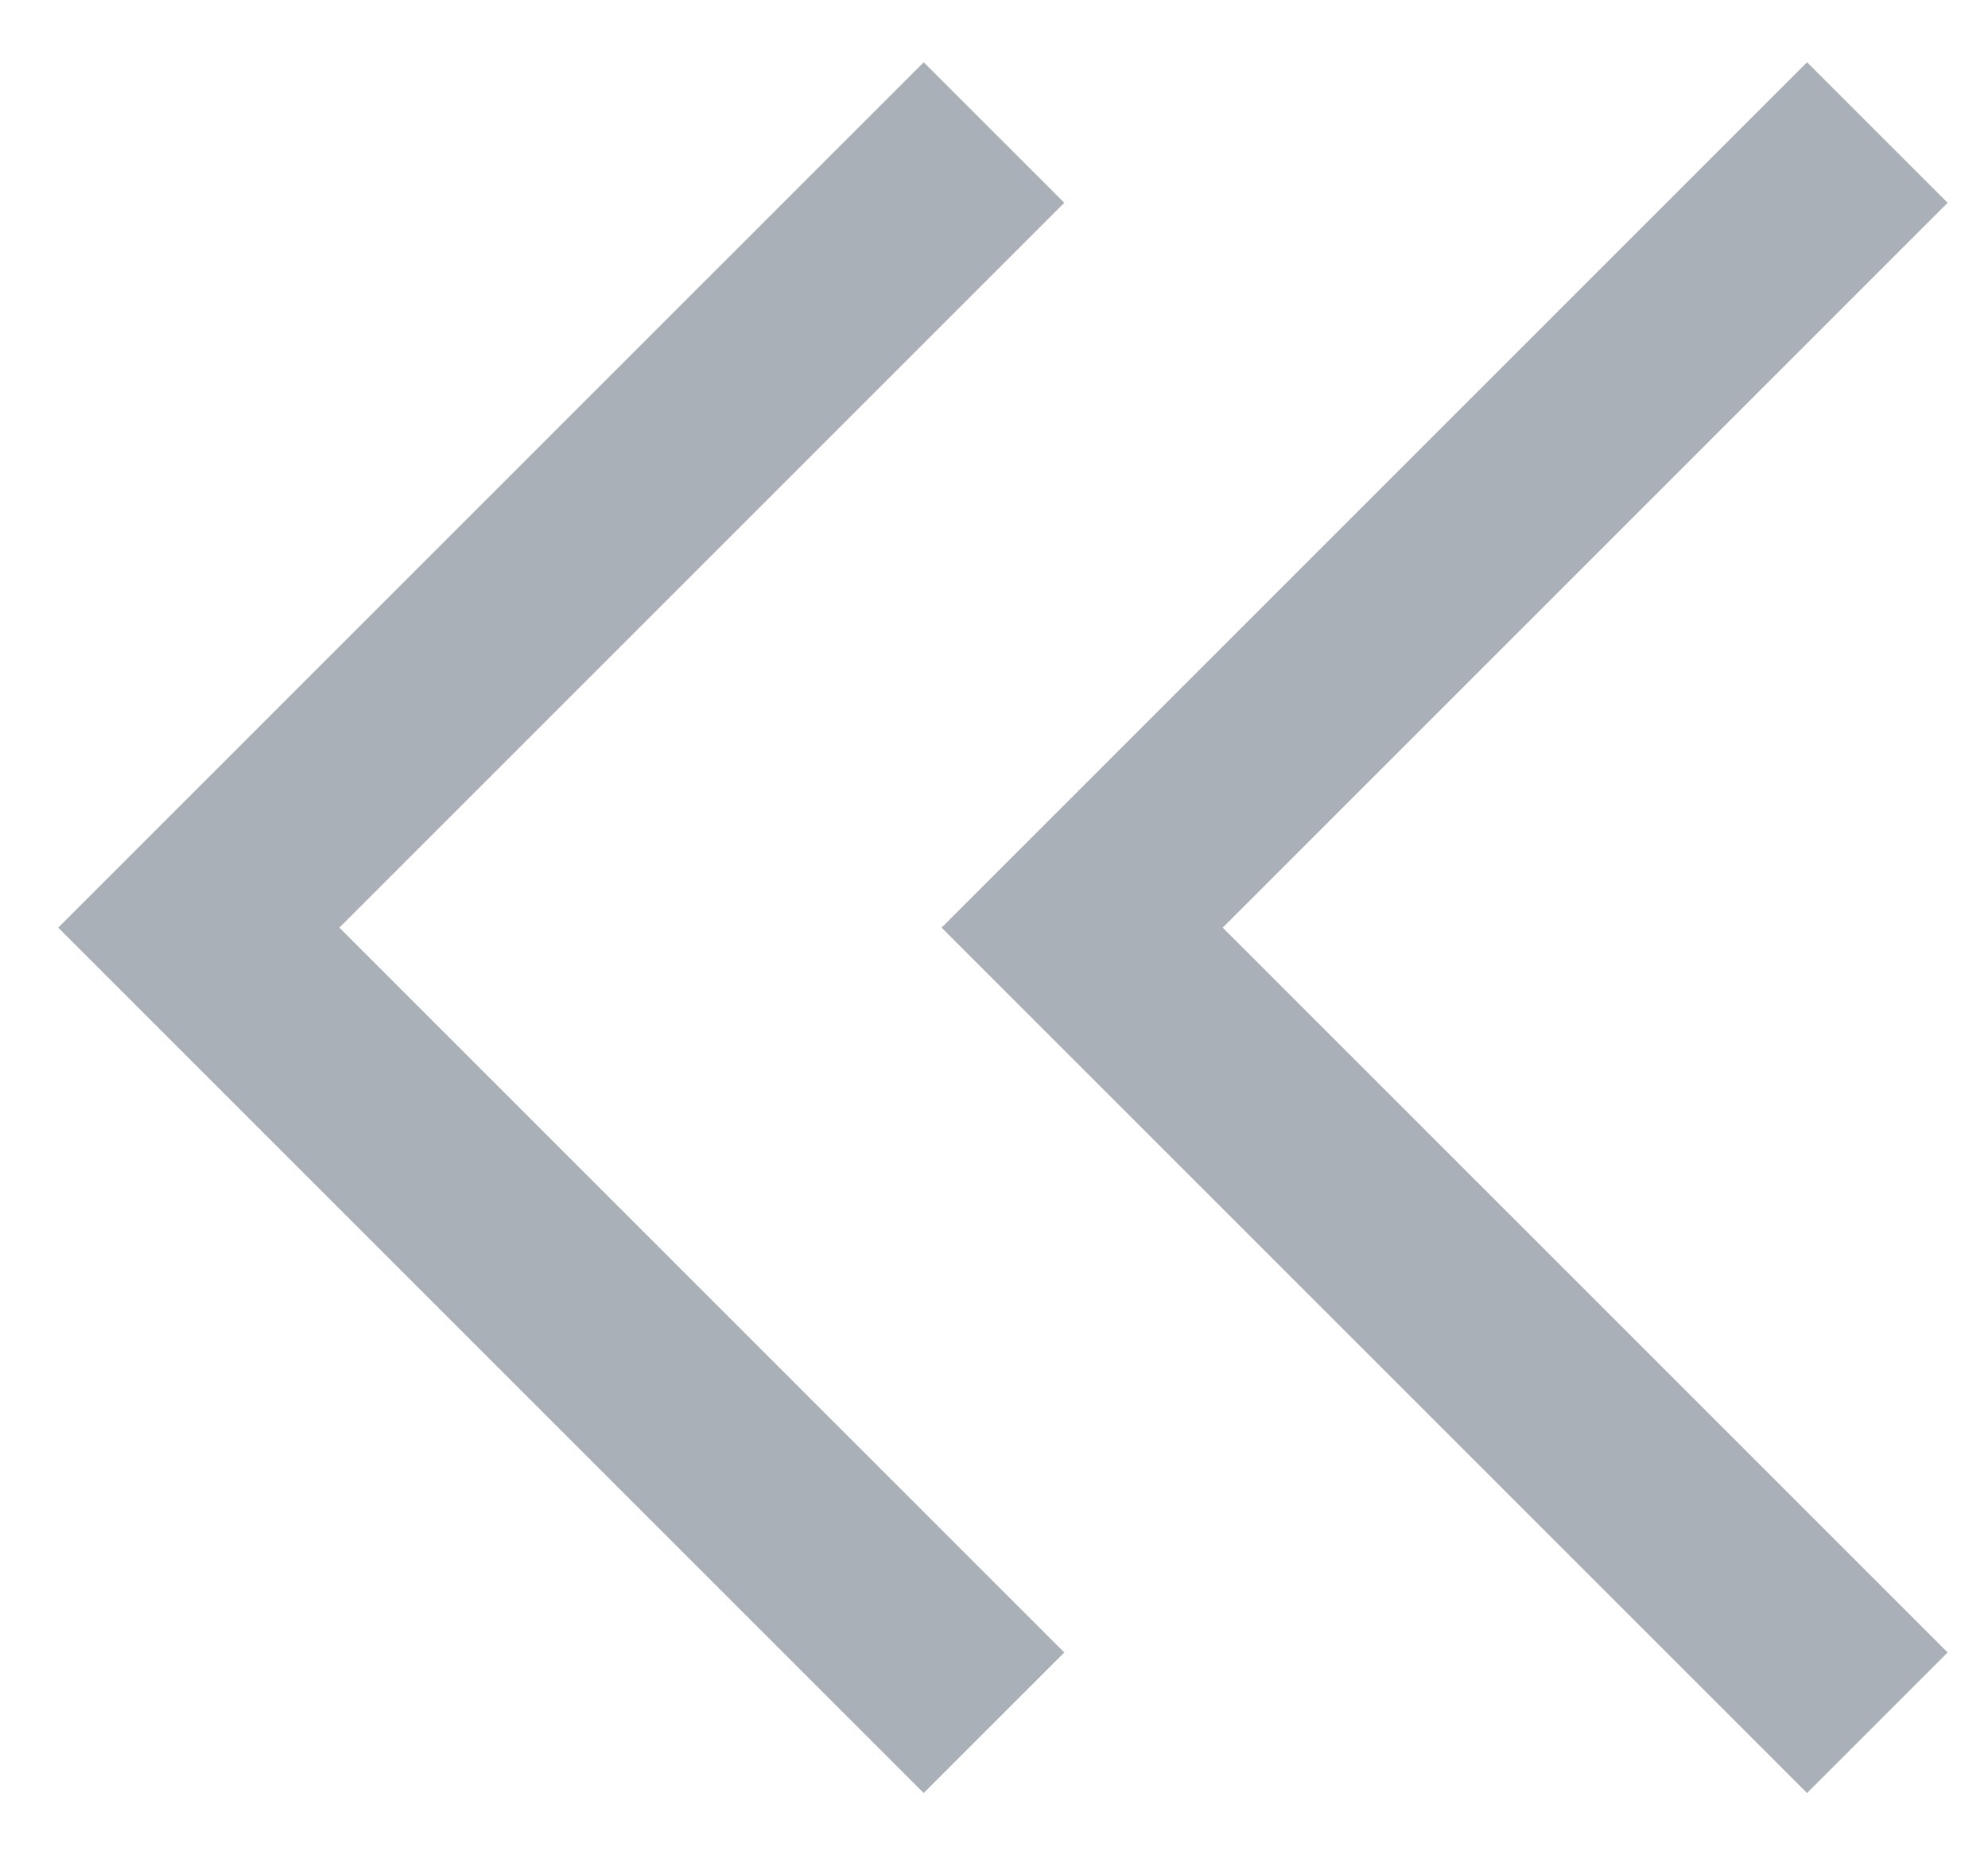
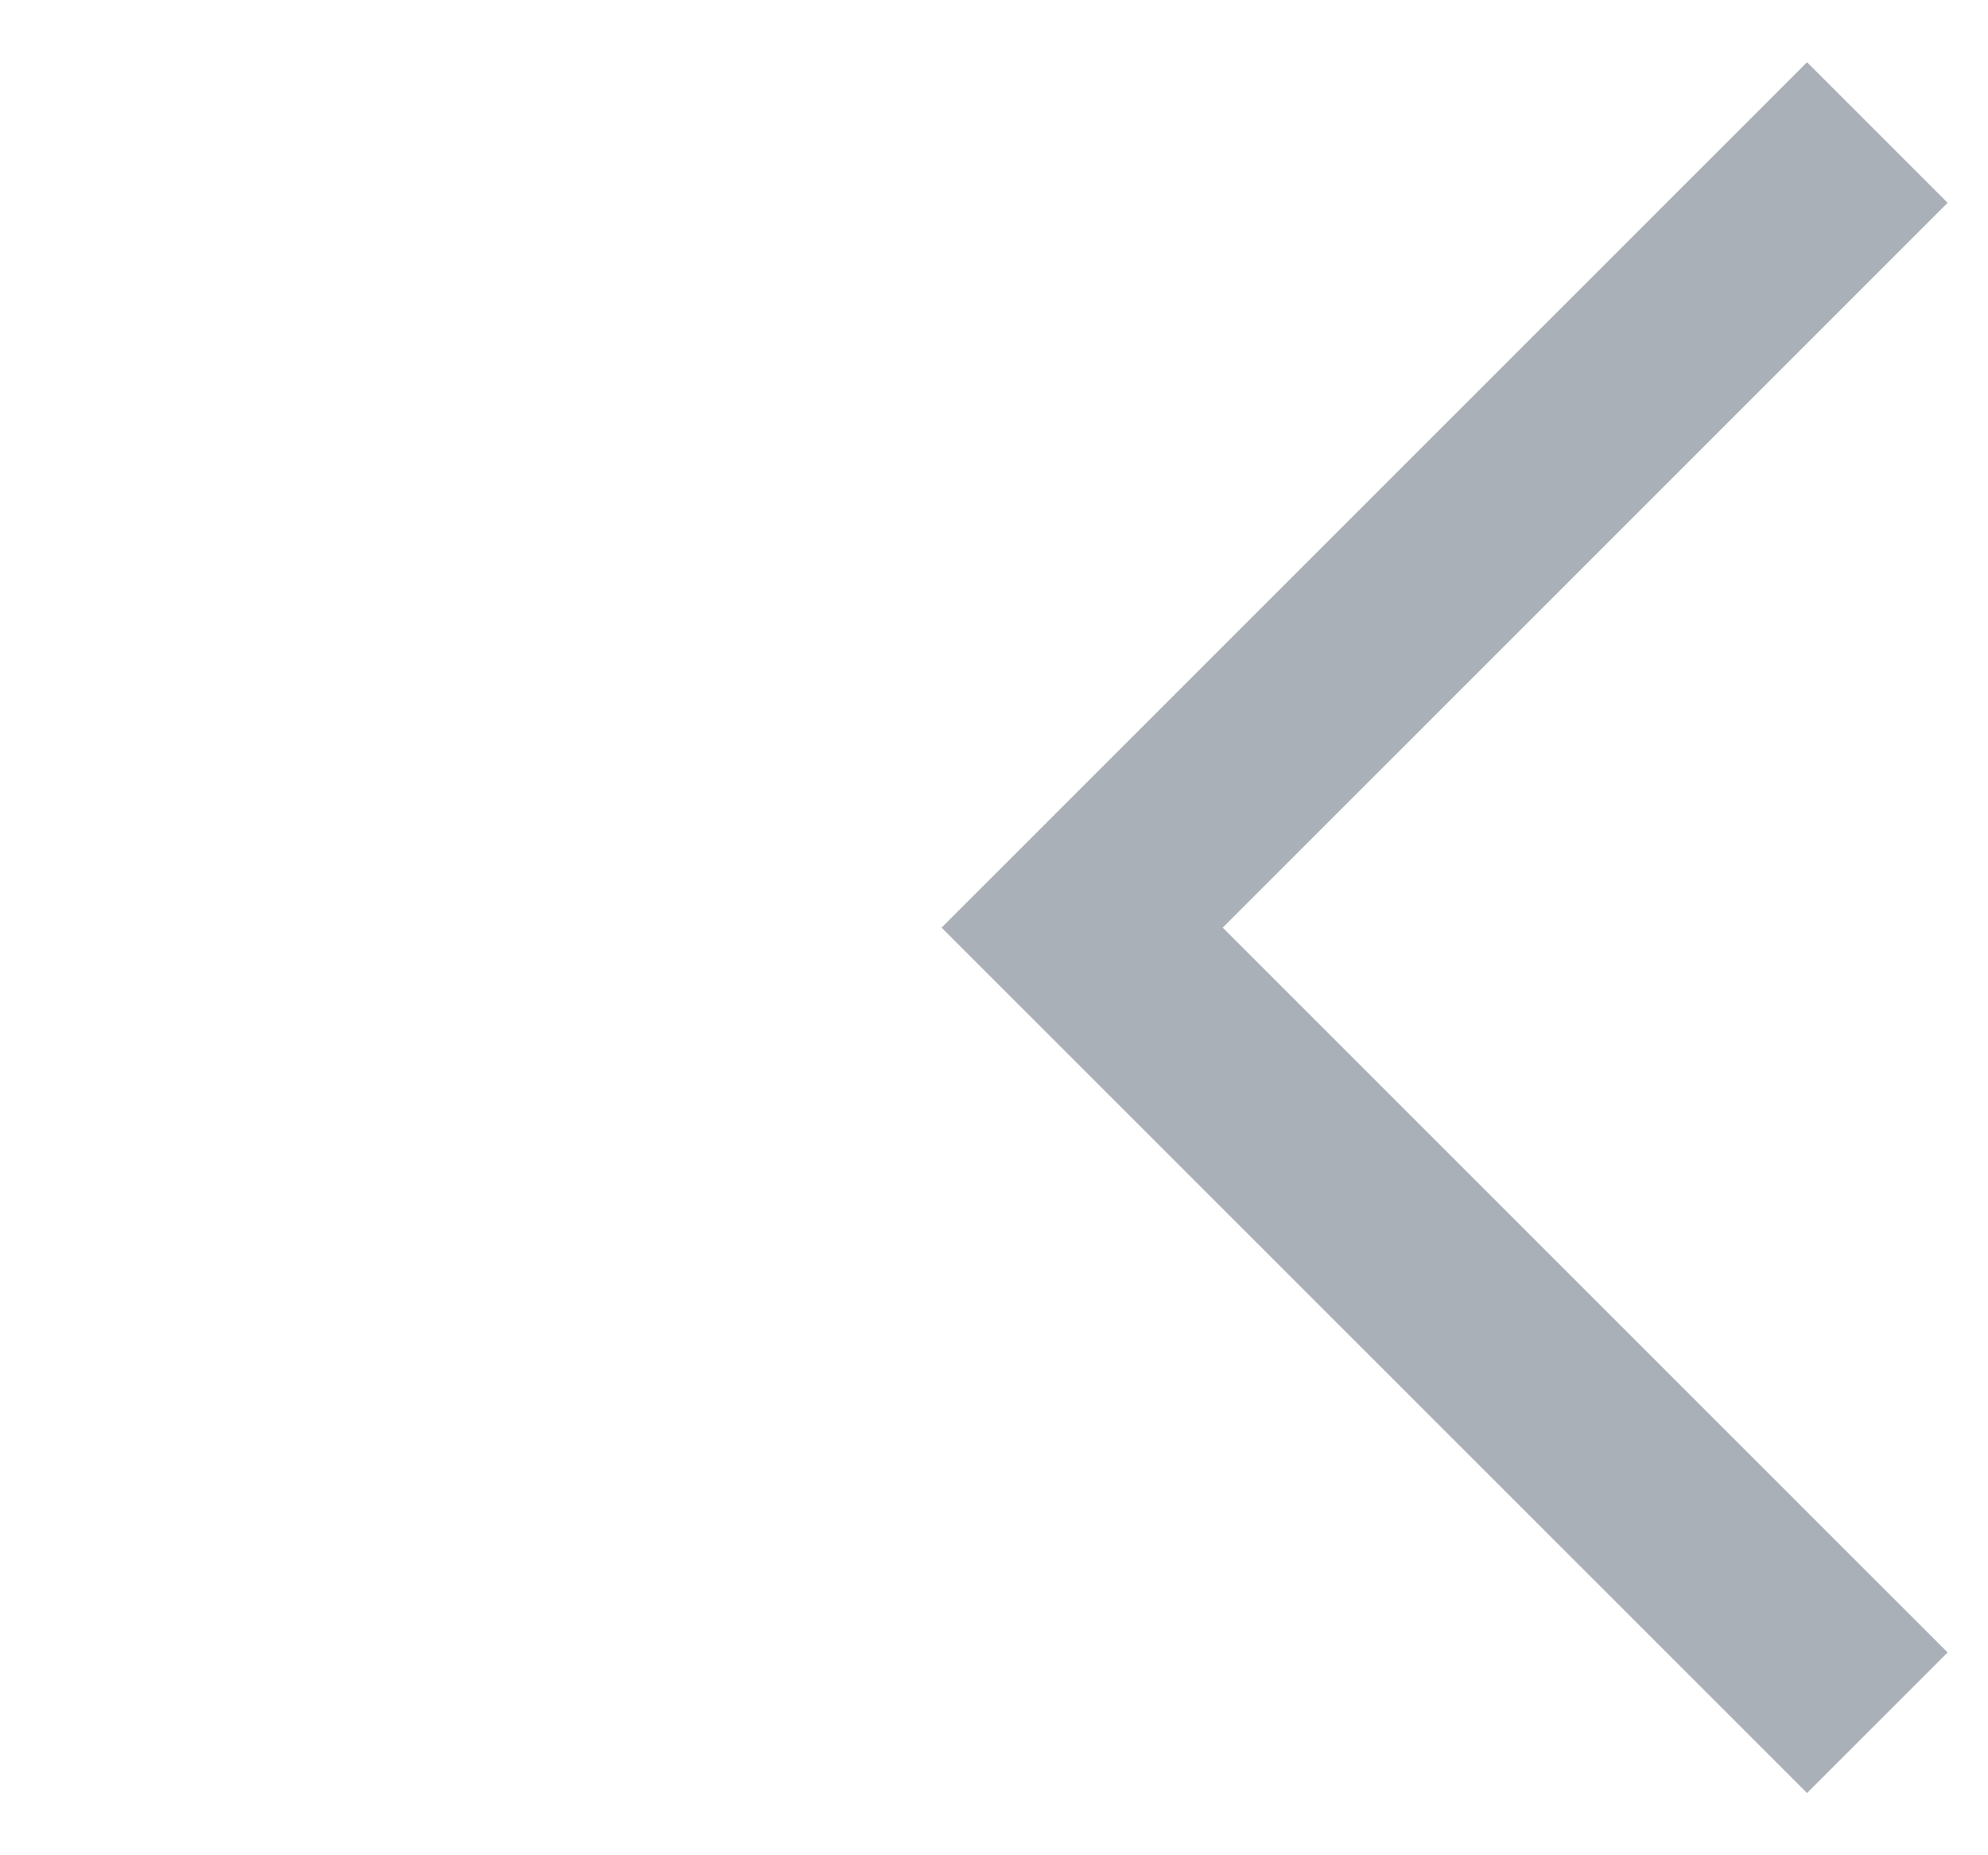
<svg xmlns="http://www.w3.org/2000/svg" width="15" height="14" viewBox="0 0 15 14" fill="none">
  <path d="M14.165 13L8.165 7L14.165 1" stroke="#AAB0B8" stroke-width="1.5" />
-   <path d="M7.5 13L1.5 7L7.5 1" stroke="#AAB0B8" stroke-width="1.5" />
</svg>